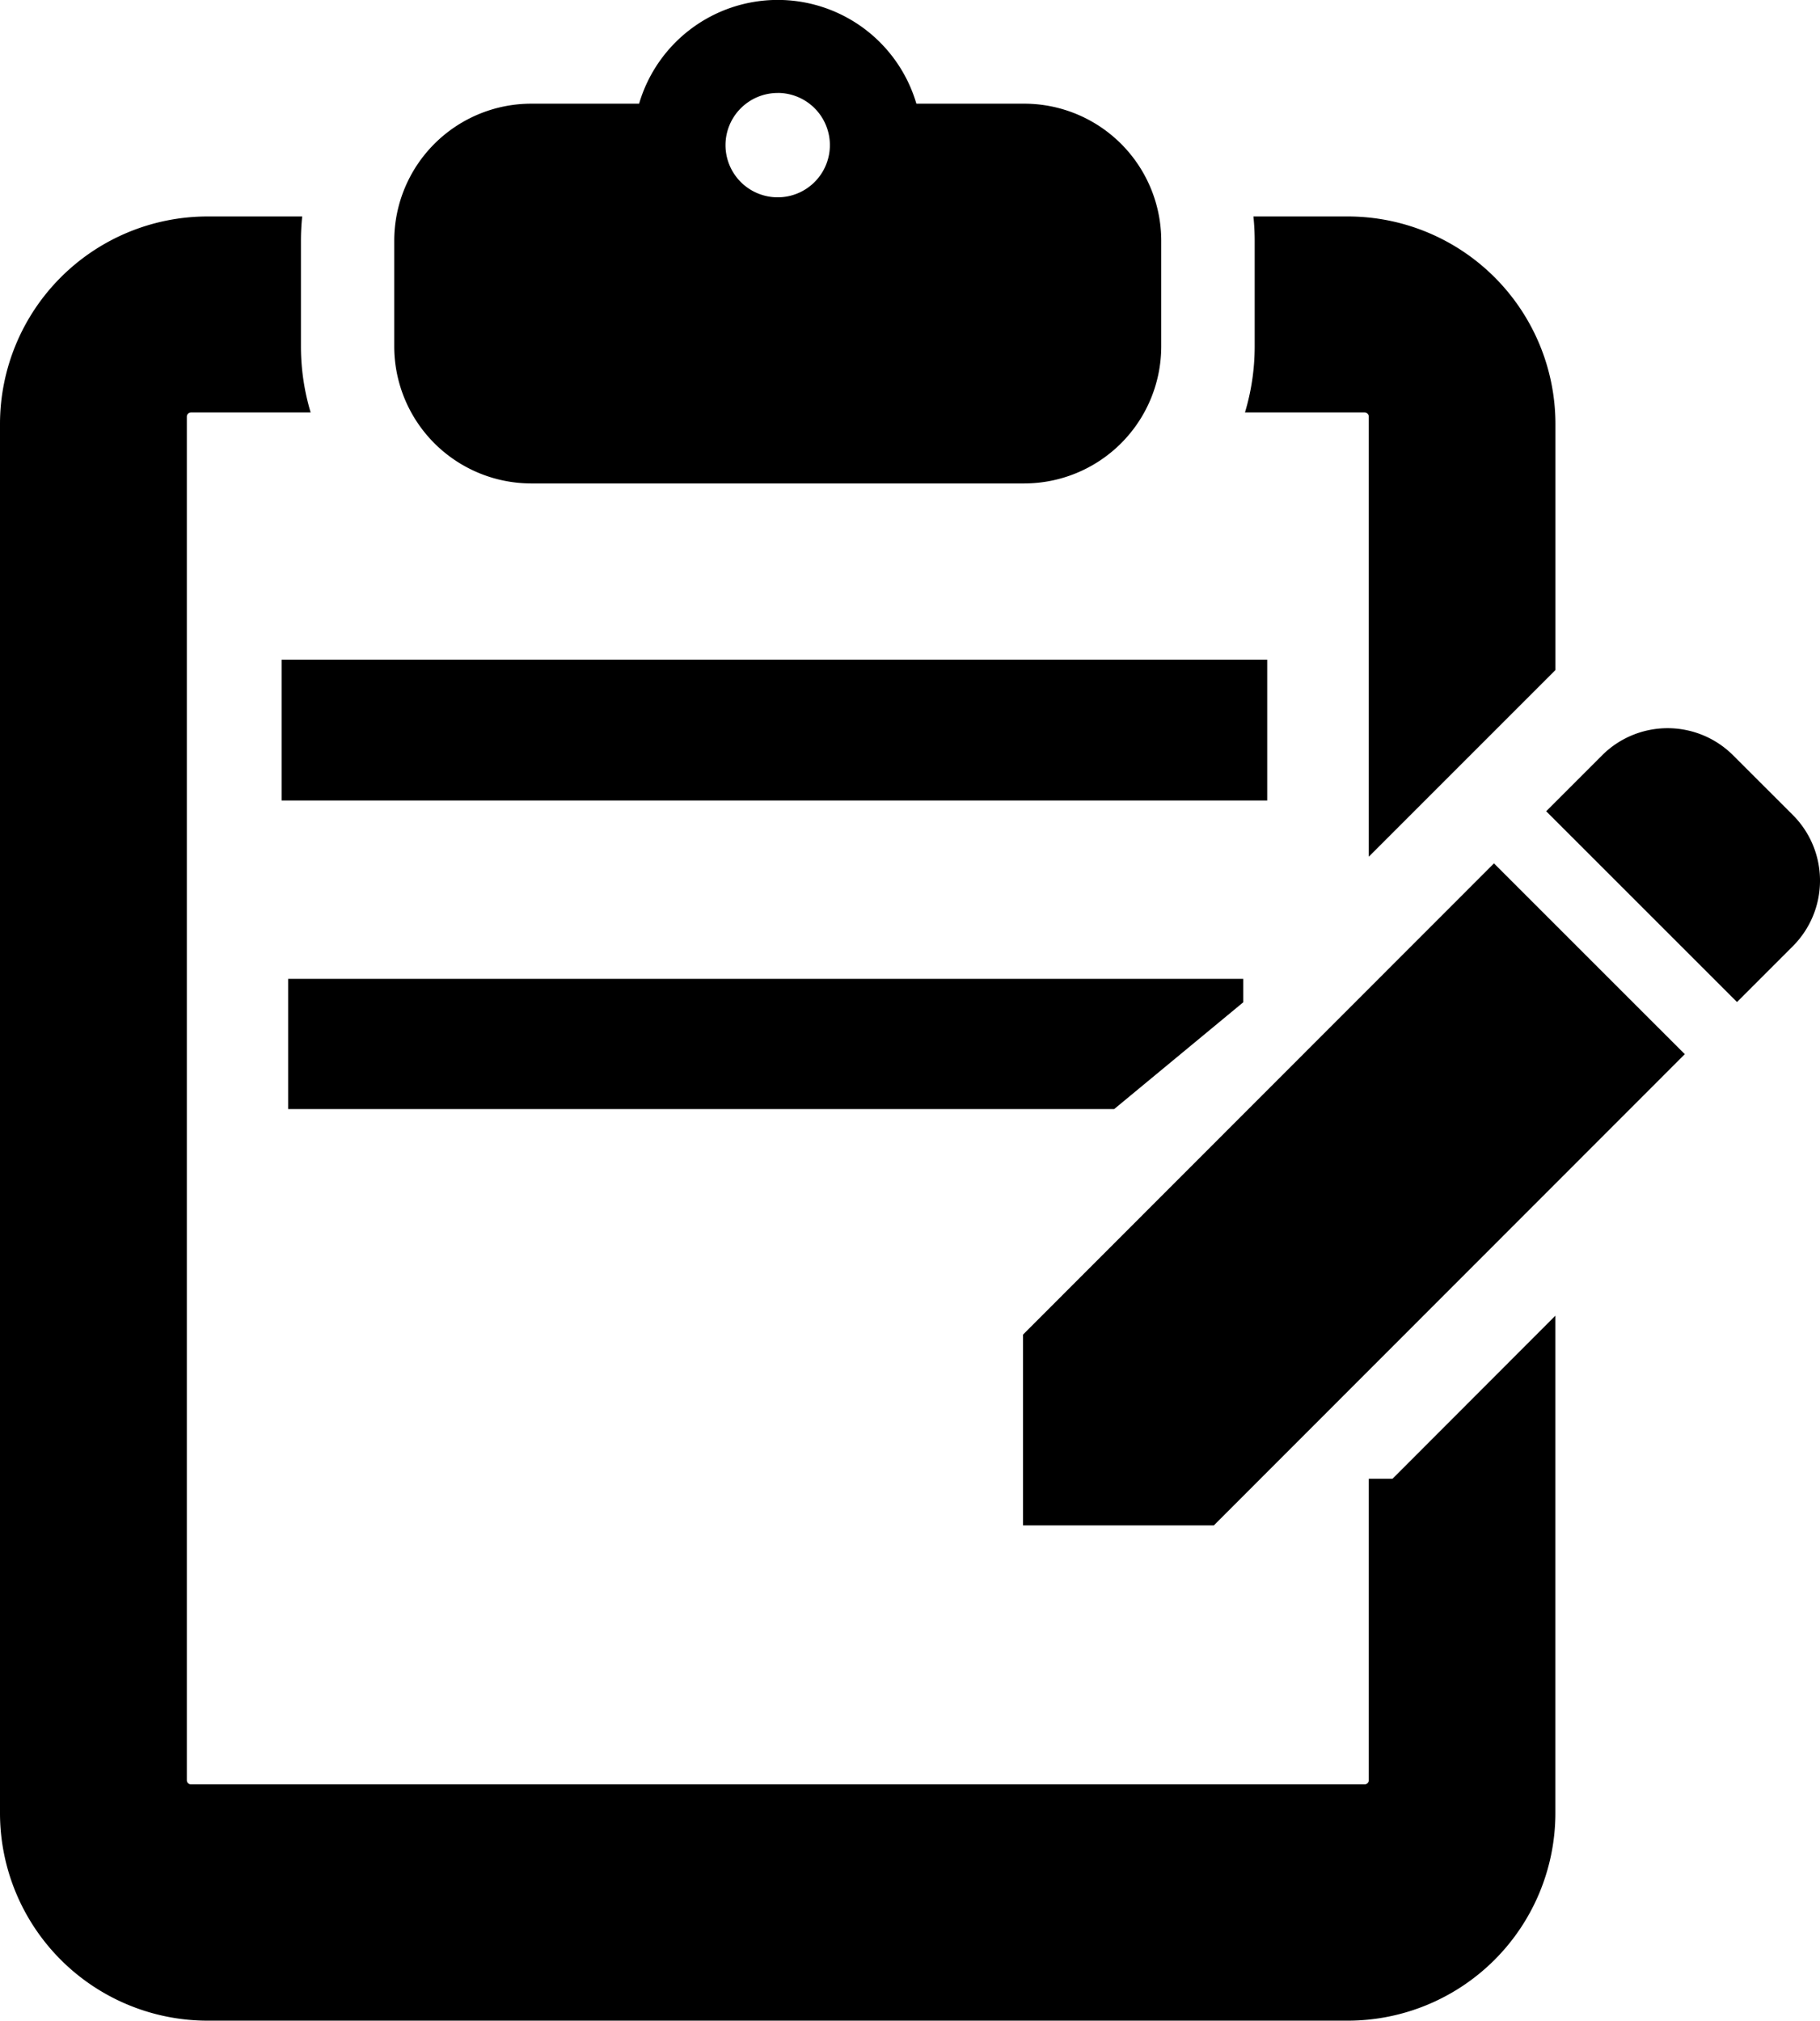
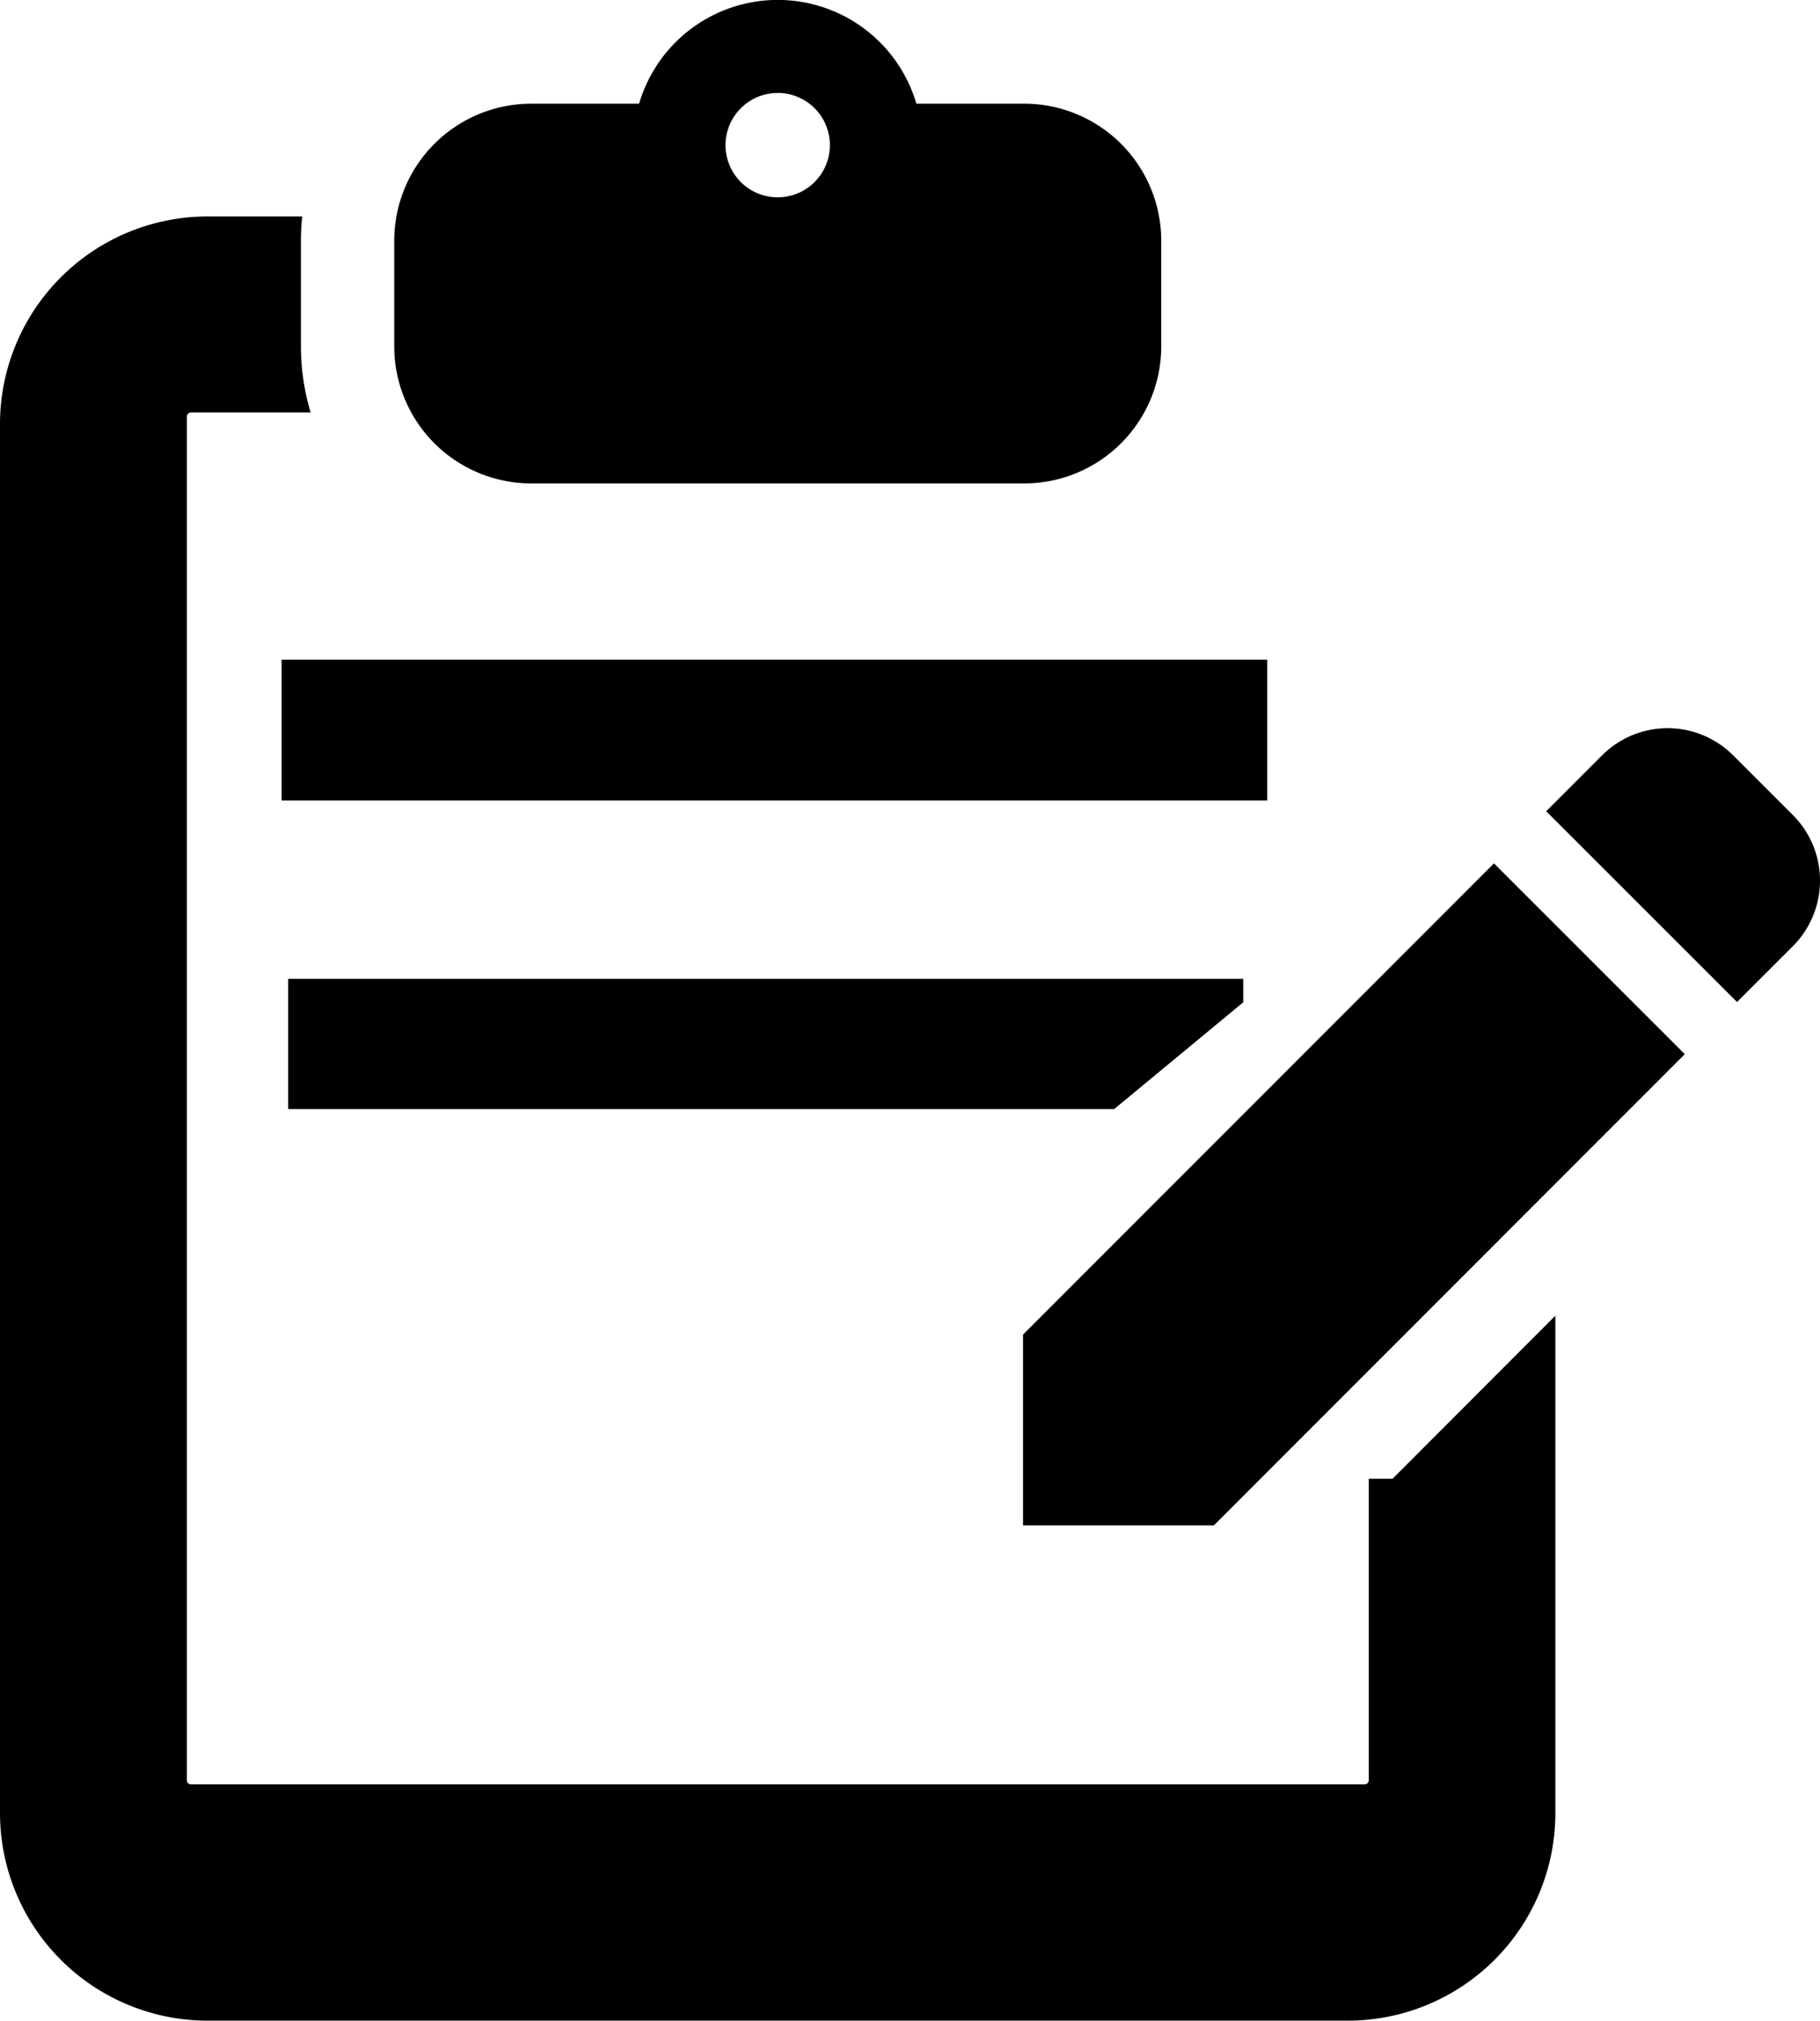
<svg xmlns="http://www.w3.org/2000/svg" width="38.778" height="43.055">
  <path data-name="パス 5" d="M11.313 10.3h10.512a2.921 2.921 0 0 0 2.917-2.917V5.126a2.921 2.921 0 0 0-2.917-2.917h-2.3a3.079 3.079 0 0 0-5.908 0h-2.3A2.921 2.921 0 0 0 8.4 5.126v2.258a2.921 2.921 0 0 0 2.913 2.916Zm5.258-8.32a1.112 1.112 0 1 1-1.113 1.111 1.112 1.112 0 0 1 1.113-1.11Z" />
  <path data-name="パス 9" d="m38.2 17.365-1.272-1.271a1.974 1.974 0 0 0-2.794 0l-1.19 1.19 4.066 4.065 1.19-1.19a1.977 1.977 0 0 0 0-2.794Z" />
  <path data-name="パス 10" d="M21.797 28.435V32.5h4.066l10.034-10.04-4.066-4.065Z" />
-   <path data-name="パス 11" d="M26.526 8.788h2.549a.089.089 0 0 1 .089.089v9.376l3.977-3.977V9.032a4.425 4.425 0 0 0-4.42-4.42h-2.015a4.9 4.9 0 0 1 .027.515v2.258a4.883 4.883 0 0 1-.207 1.403Z" />
  <path data-name="パス 12" d="M29.164 31.506v6.423a.089.089 0 0 1-.089.089H4.07a.089.089 0 0 1-.089-.089V8.877a.089.089 0 0 1 .089-.089h2.549a4.884 4.884 0 0 1-.207-1.4V5.127a4.933 4.933 0 0 1 .027-.515H4.42A4.425 4.425 0 0 0 0 9.032v29.6a4.425 4.425 0 0 0 4.42 4.42h24.3a4.425 4.425 0 0 0 4.42-4.42v-10.6l-3.47 3.474h-.5Z" />
  <path data-name="長方形 13" d="M6 14.055h21v3H6z" />
  <path data-name="パス 13" d="M6.139 20.855h20.35v.5l-2.75 2.275h-17.6Z" />
</svg>